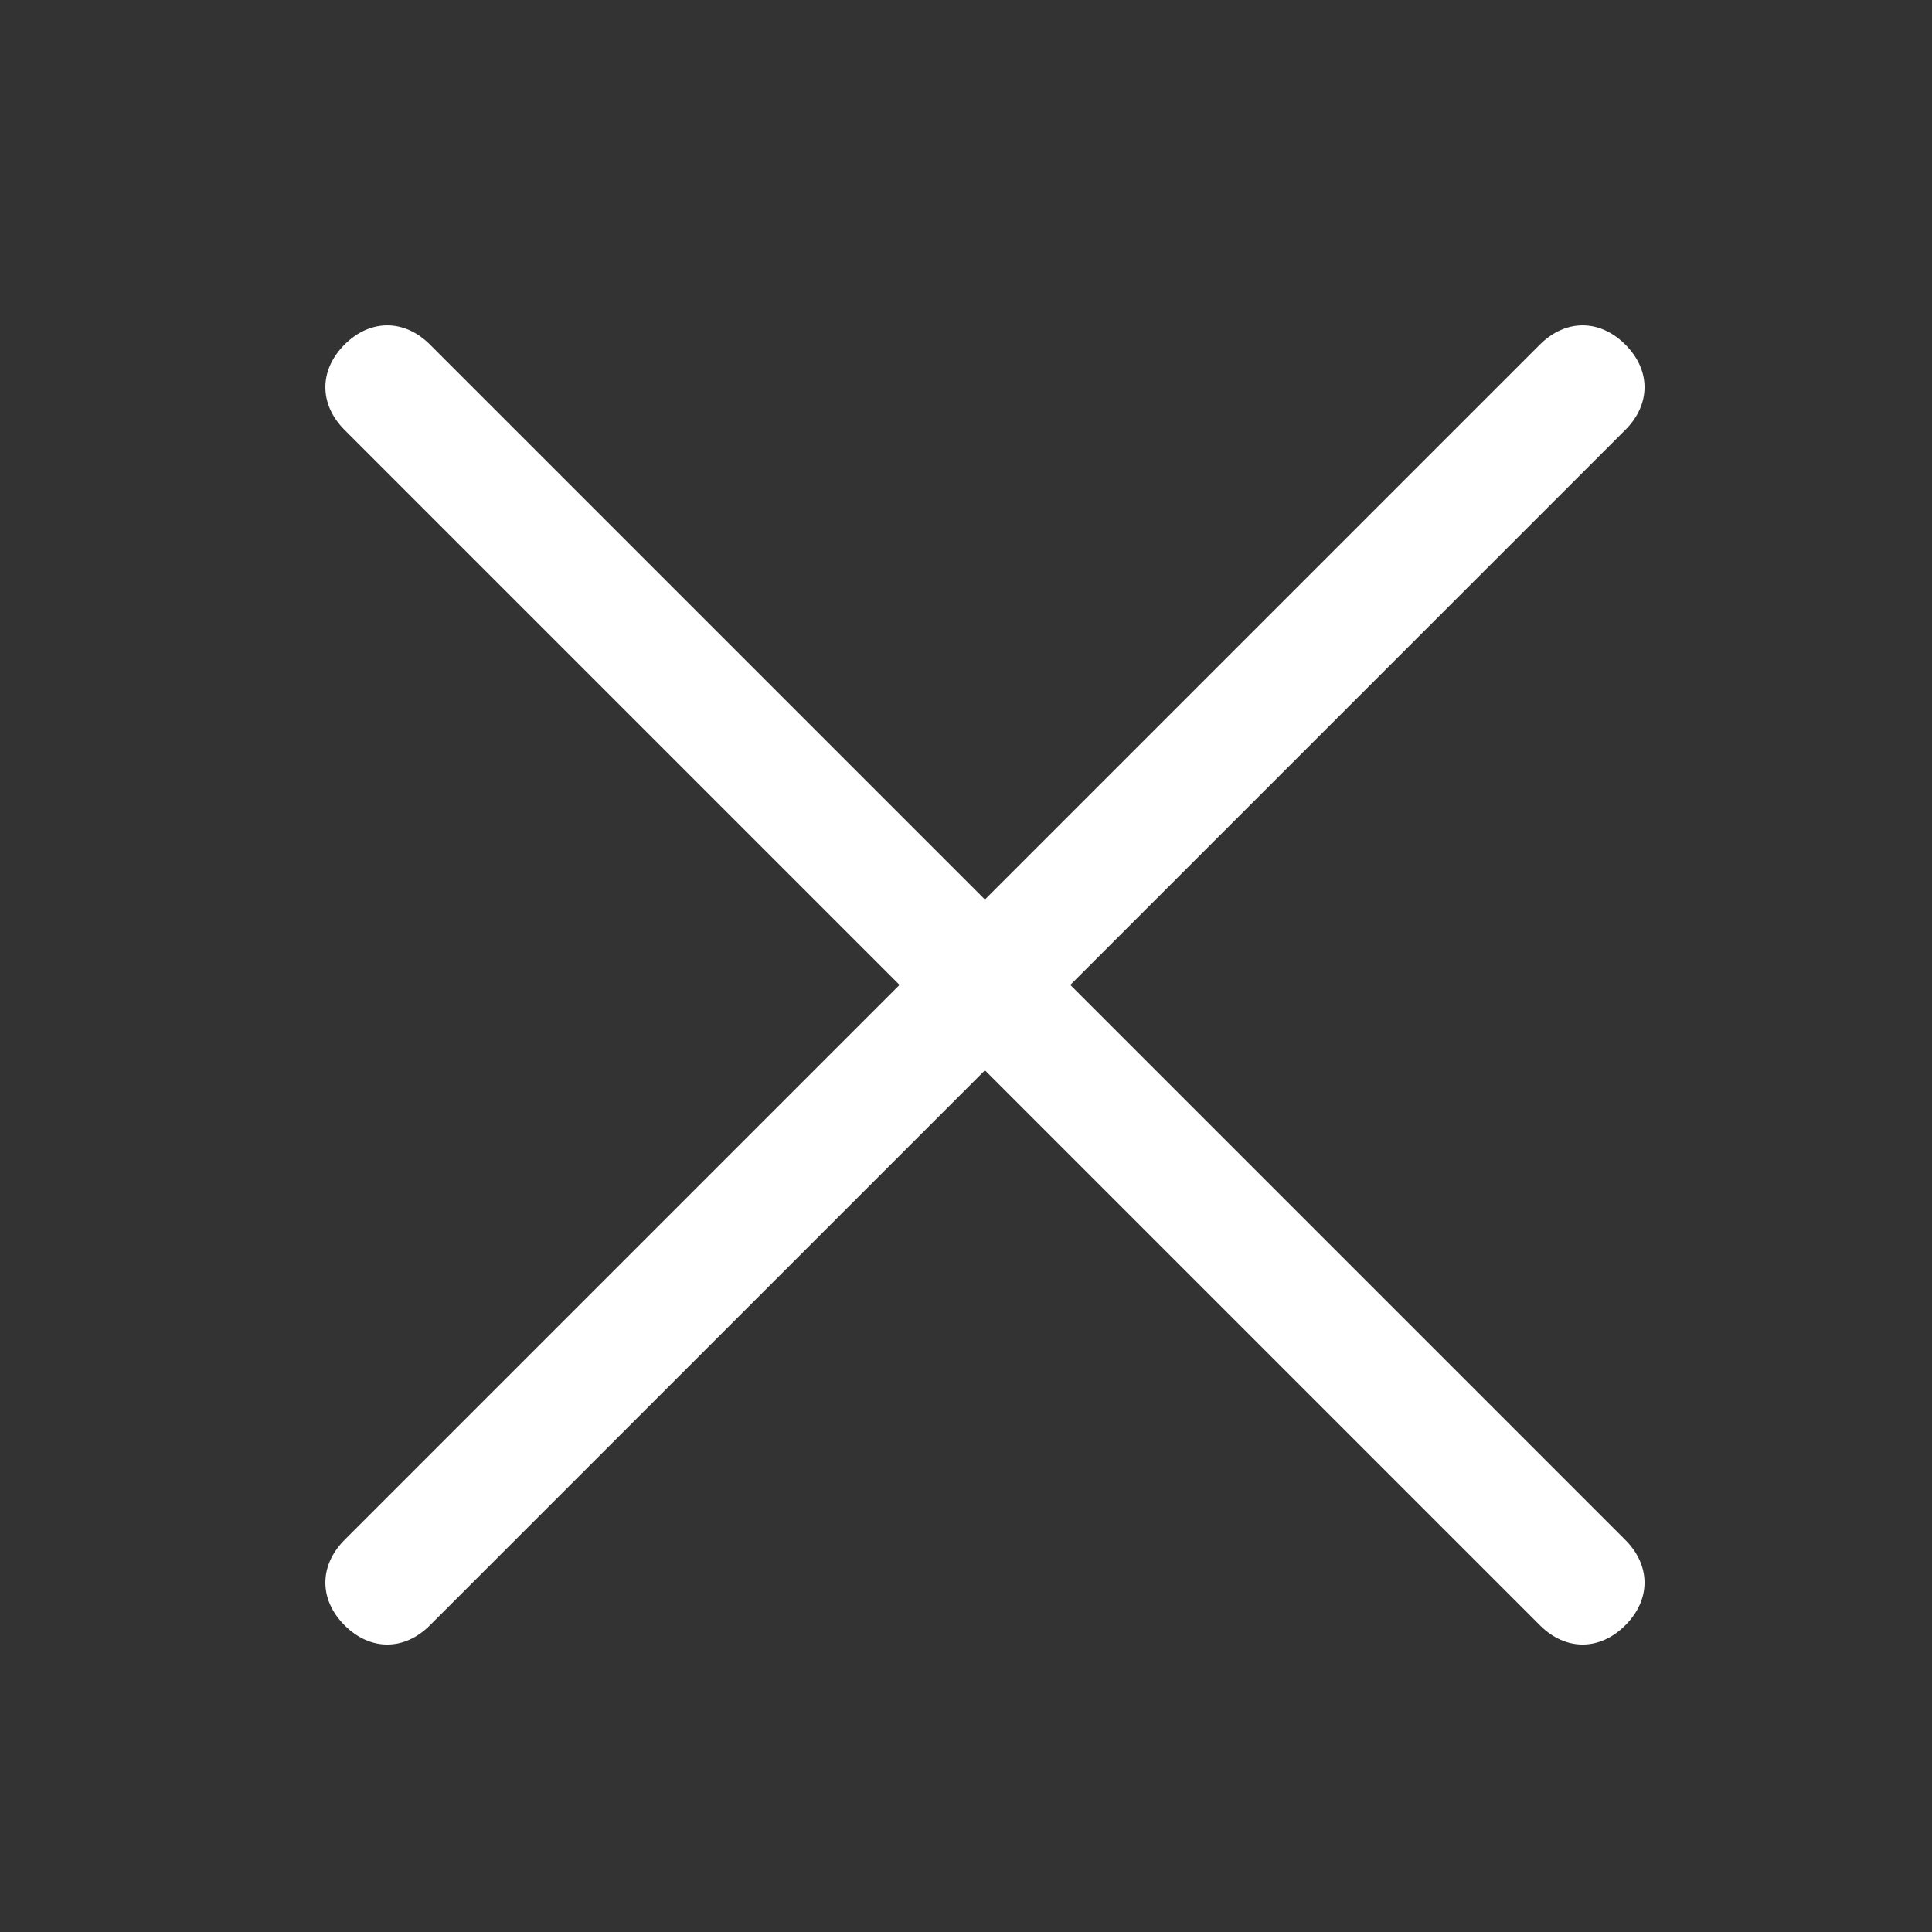
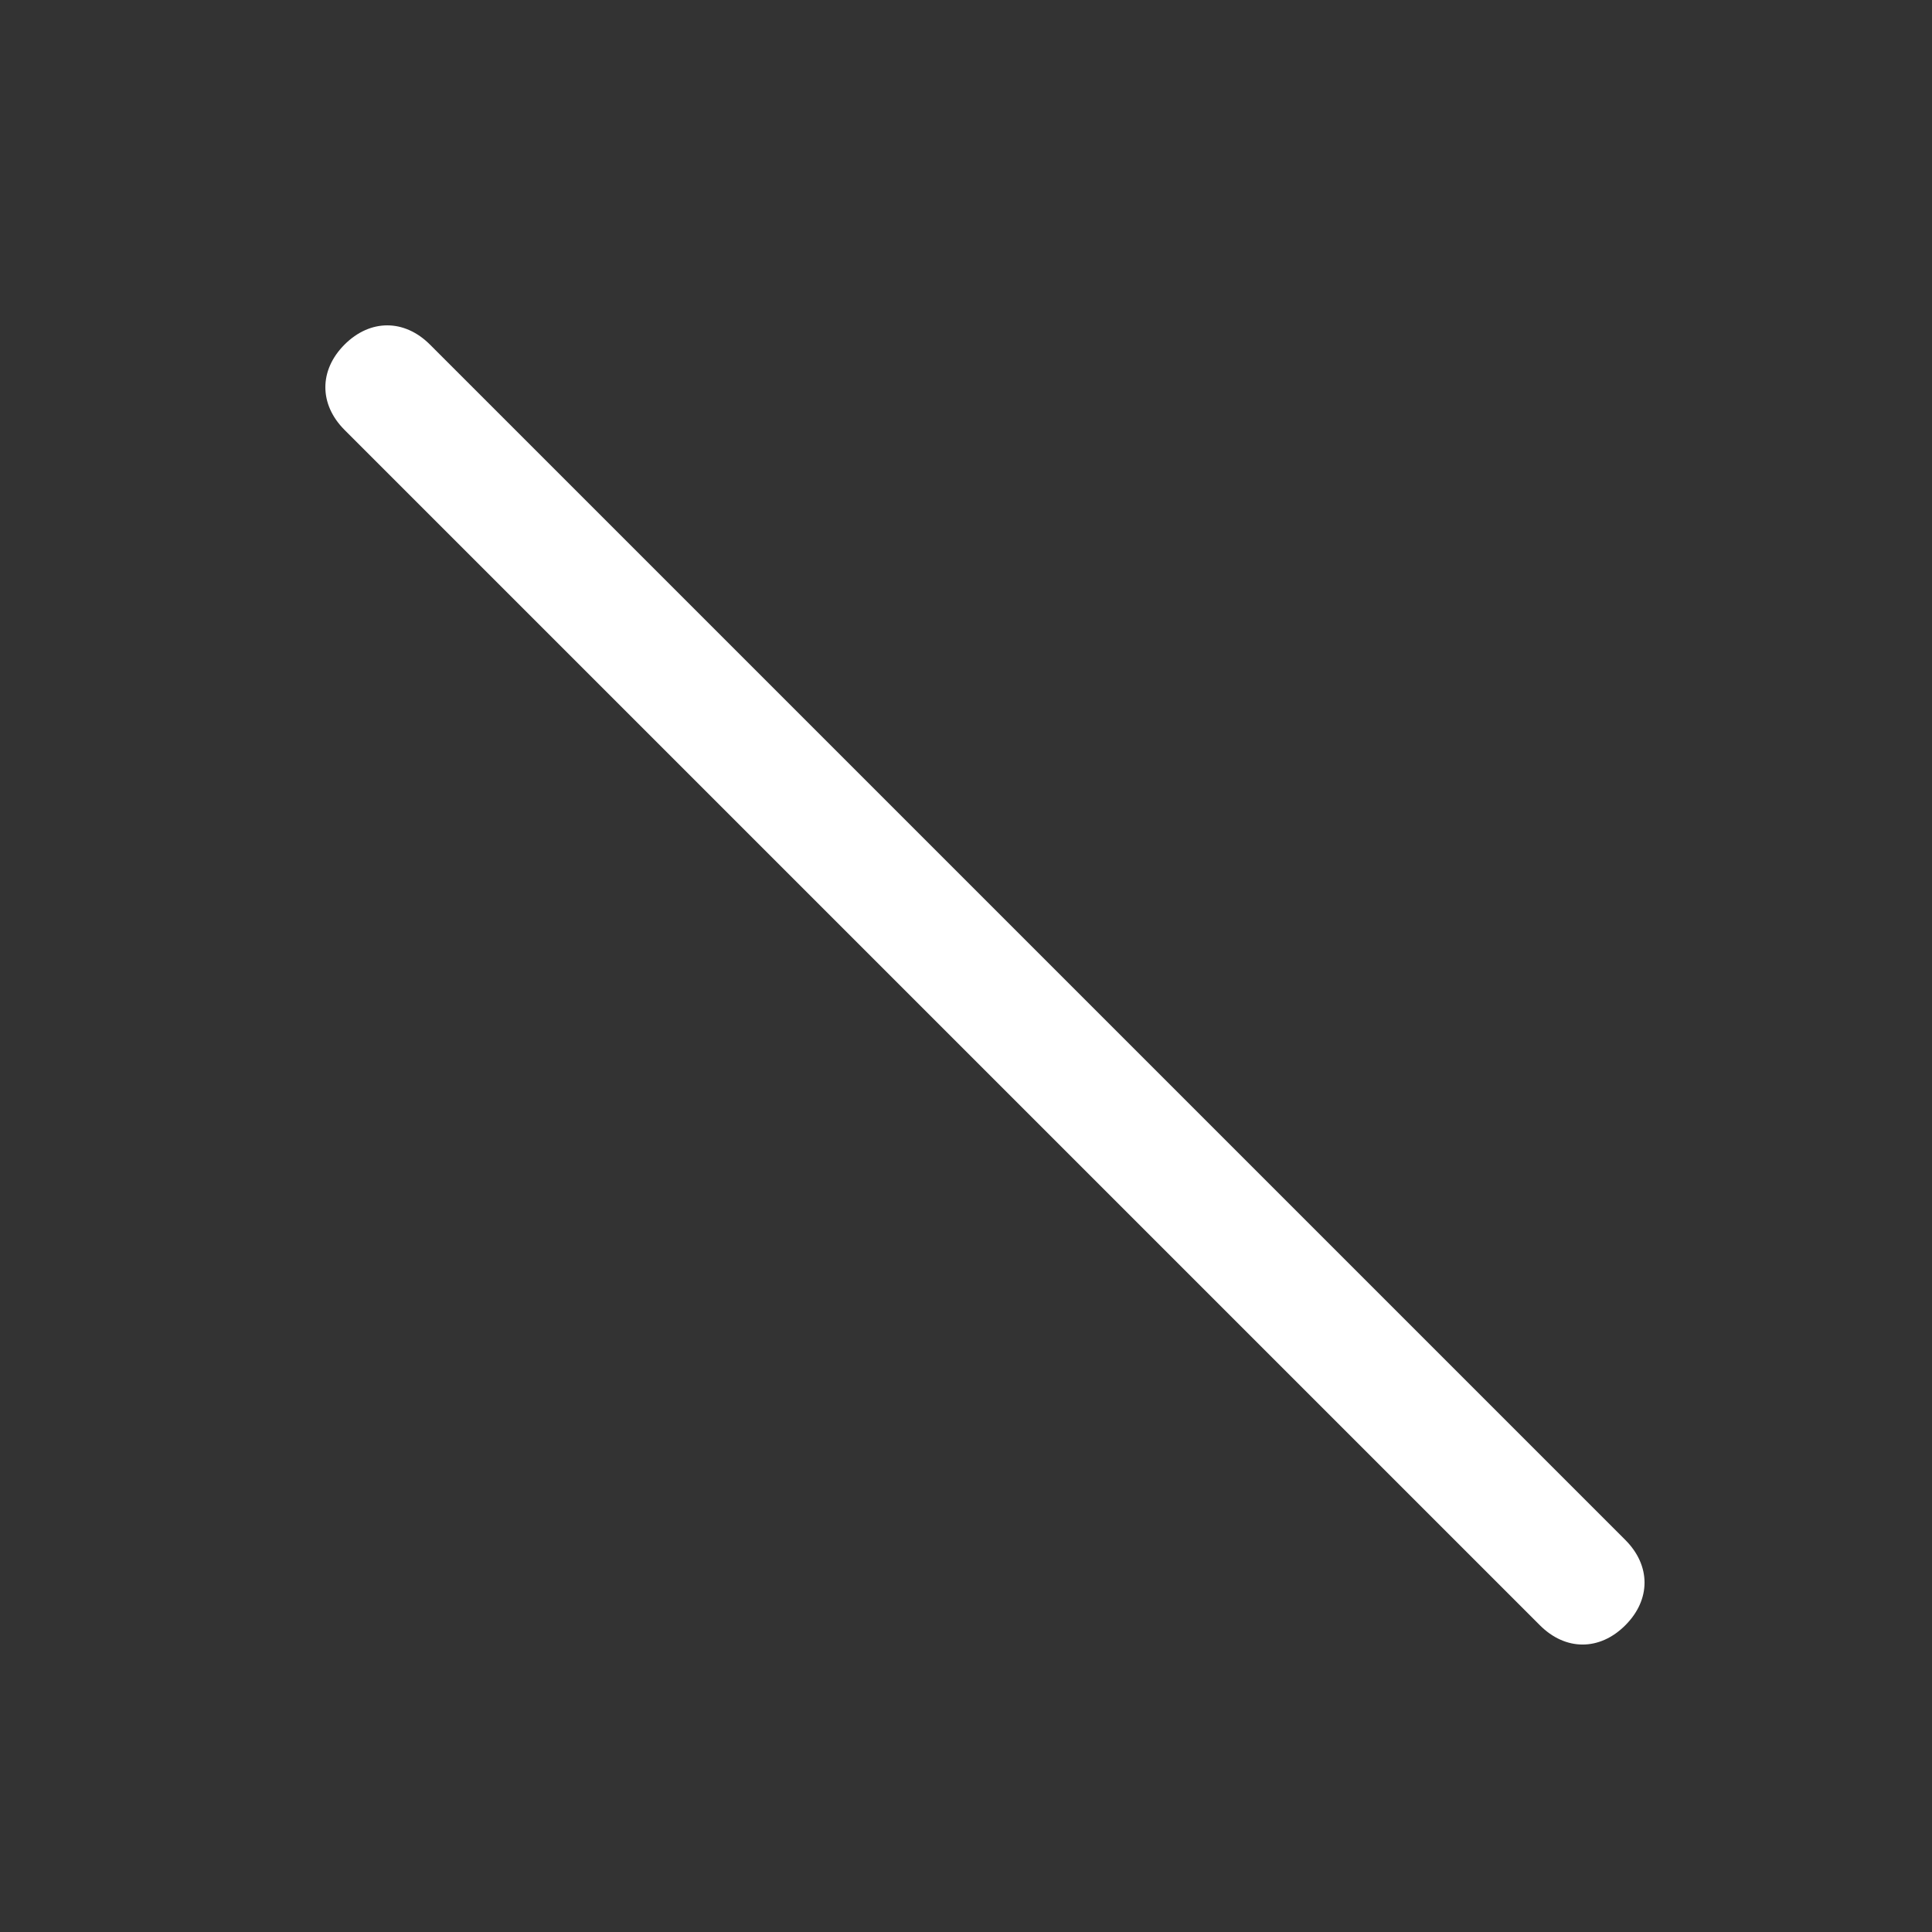
<svg xmlns="http://www.w3.org/2000/svg" width="32" height="32" viewBox="0 0 32 32" fill="none">
  <rect x="0" y="0" width="32" height="32" fill="#333333" stroke="none" />
-   <path d="M25.506 5.707L5.707 25.506C5.283 25.93 5.283 26.496 5.707 26.92C6.131 27.345 6.697 27.345 7.121 26.92L26.92 7.121C27.345 6.697 27.345 6.131 26.92 5.707C26.496 5.283 25.93 5.283 25.506 5.707Z" fill="#fff" />
  <path d="M5.707 7.121L25.506 26.92C25.93 27.345 26.496 27.345 26.92 26.92C27.345 26.496 27.345 25.93 26.92 25.506L7.121 5.707C6.697 5.283 6.131 5.283 5.707 5.707C5.283 6.131 5.283 6.697 5.707 7.121Z" fill="#fff" />
</svg>